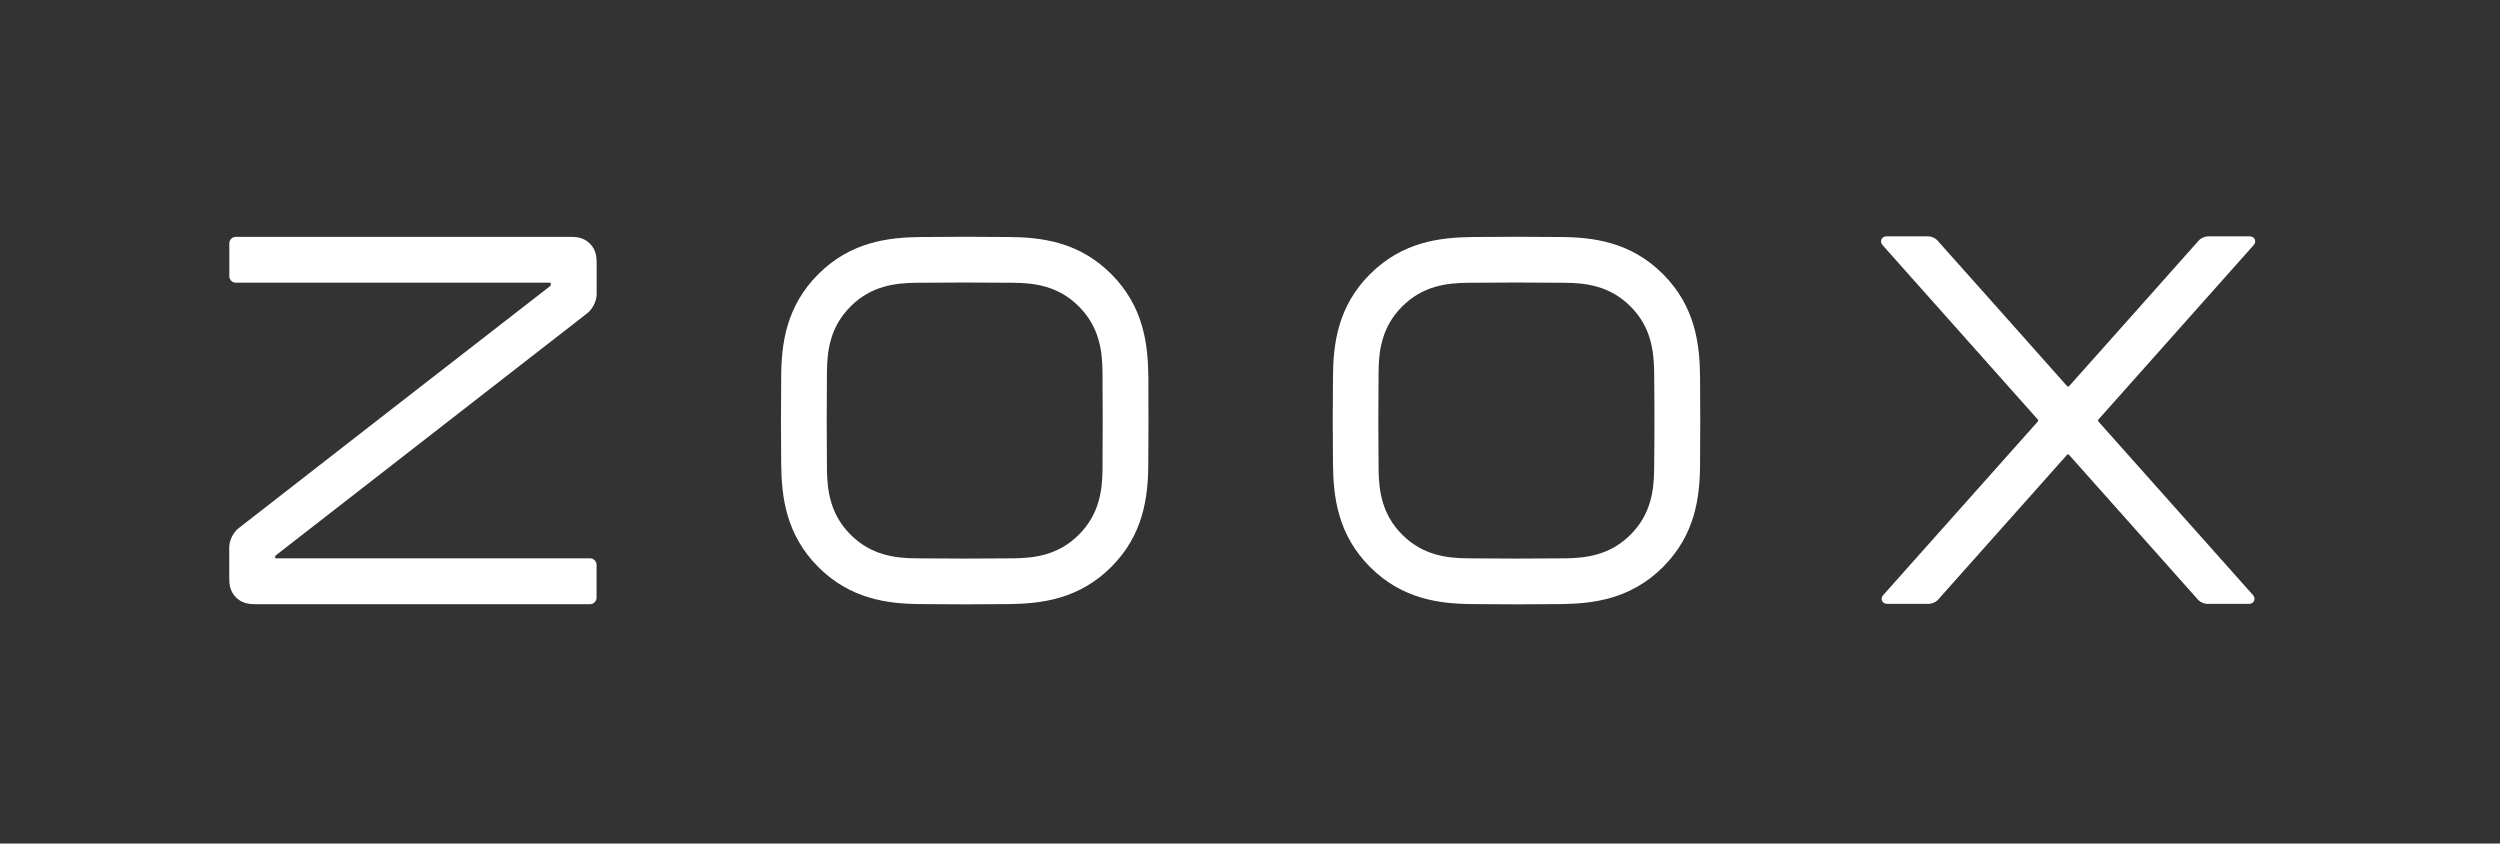
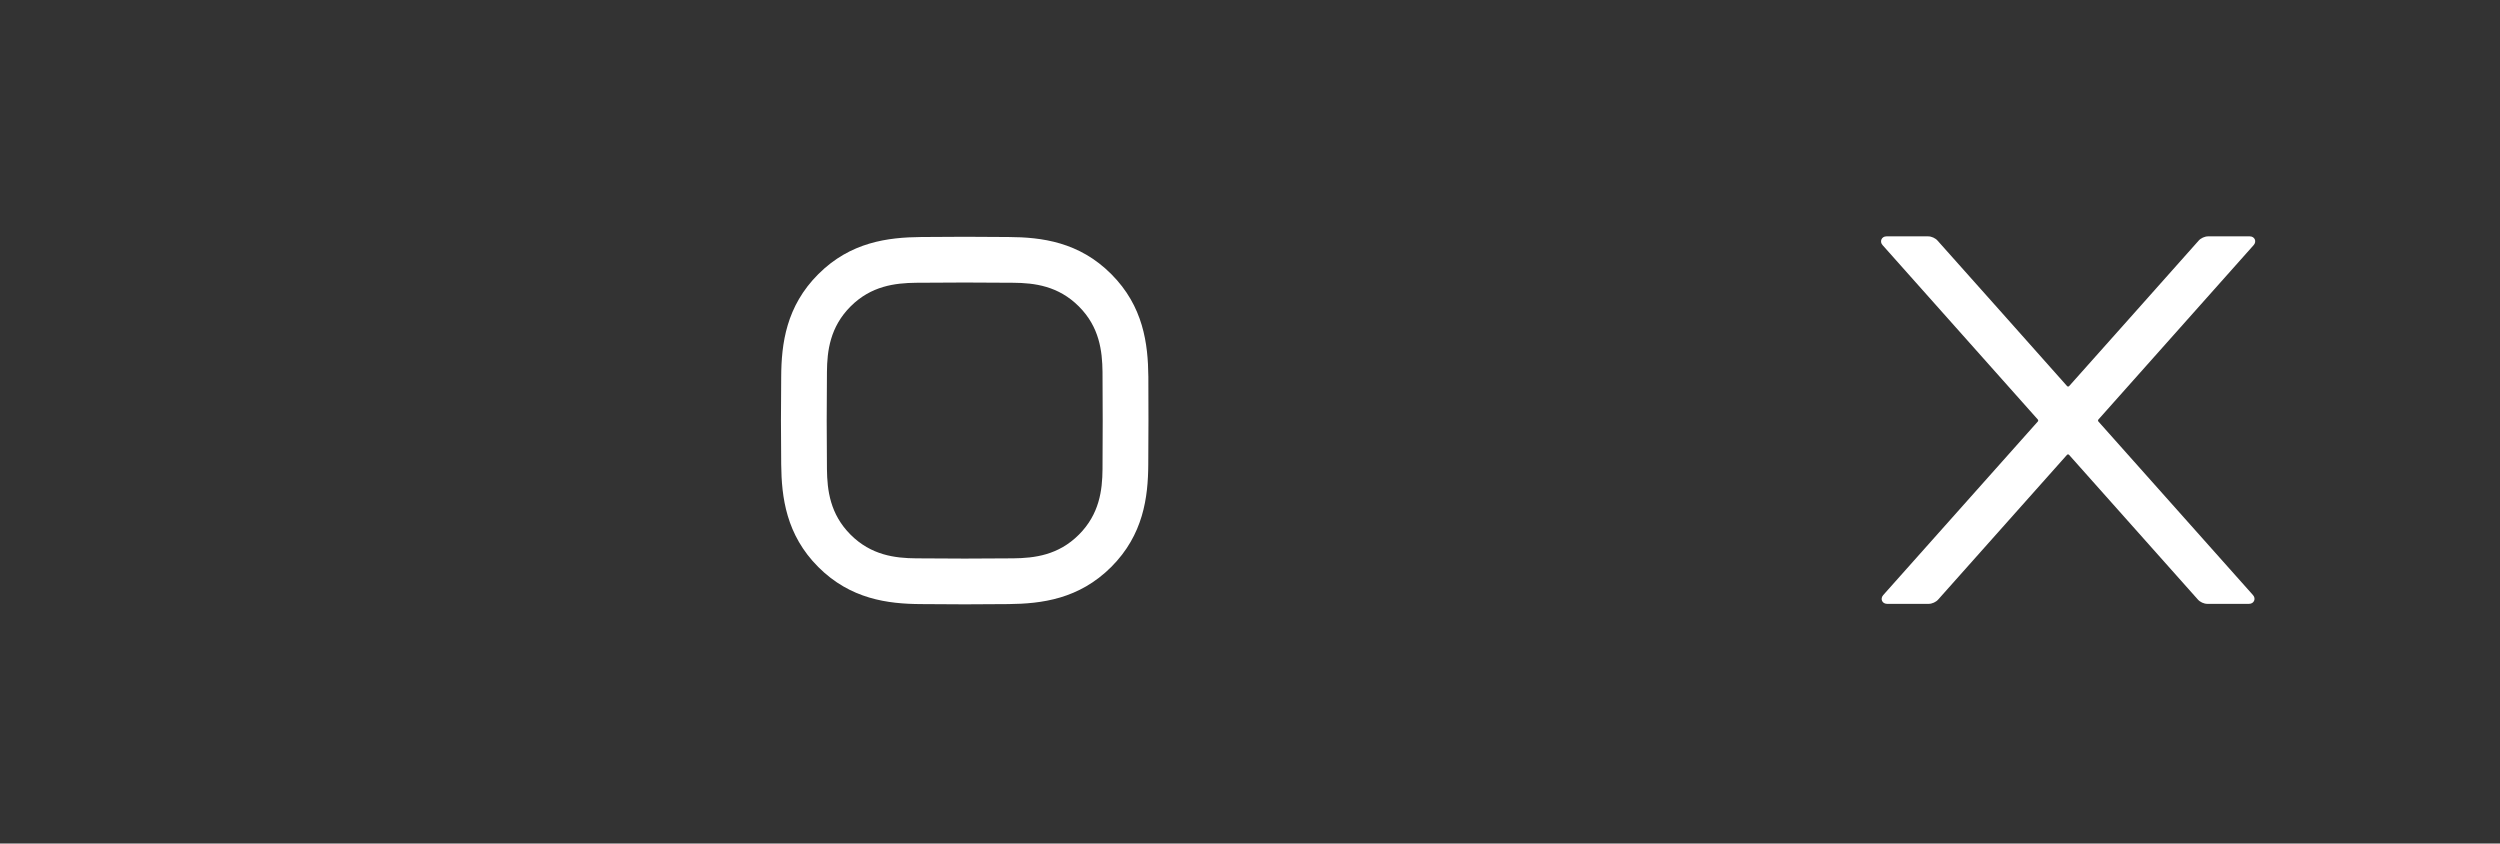
<svg xmlns="http://www.w3.org/2000/svg" id="Logos" x="0px" y="0px" viewBox="0 0 305.46 103.07" style="enable-background:new 0 0 305.46 103.07;" xml:space="preserve">
  <rect x="0" y="0" width="305.46" height="103.07" fill="#333333" stroke="none" />
  <style type="text/css">	.st0{fill:#FFFFFF;}</style>
  <g id="Zoox">
-     <path class="st0" d="M207.72,46.04c-0.04-4.04-0.6-8.61-4.53-12.55c-3.93-3.93-8.51-4.51-12.55-4.53c-3.54-0.04-7.17-0.04-10.69,0  c-4.04,0.04-8.61,0.6-12.55,4.53s-4.51,8.51-4.53,12.55c-0.04,3.54-0.04,7.17,0,10.69c0.04,4.04,0.6,8.61,4.53,12.55  c3.93,3.93,8.51,4.51,12.55,4.53c3.54,0.04,7.17,0.04,10.69,0c4.04-0.04,8.61-0.6,12.55-4.53c3.93-3.93,4.51-8.51,4.53-12.55  C207.75,53.21,207.75,49.57,207.72,46.04z M202.11,57.32c-0.02,2.59-0.38,5.5-2.89,8.01c-2.51,2.51-5.42,2.86-8.01,2.89  c-3.91,0.04-7.96,0.04-11.87,0c-2.59-0.02-5.5-0.38-8.01-2.89c-2.51-2.51-2.86-5.42-2.89-8.01c-0.04-3.91-0.04-7.96,0-11.87  c0.02-2.59,0.38-5.5,2.89-8.01c2.51-2.51,5.42-2.86,8.01-2.89c3.91-0.04,7.96-0.04,11.87,0c2.59,0.02,5.5,0.38,8.01,2.89  c2.51,2.51,2.86,5.42,2.89,8.01C202.16,49.36,202.16,53.41,202.11,57.32z" />
    <path class="st0" d="M140.31,46.04c-0.04-4.04-0.6-8.61-4.53-12.55c-3.93-3.94-8.51-4.51-12.55-4.53c-3.54-0.04-7.17-0.04-10.69,0  c-4.04,0.04-8.61,0.6-12.55,4.53S95.47,42,95.45,46.04c-0.04,3.54-0.04,7.17,0,10.69c0.04,4.04,0.6,8.61,4.53,12.55  c3.93,3.93,8.51,4.51,12.55,4.53c3.54,0.04,7.17,0.04,10.69,0c4.04-0.04,8.61-0.6,12.55-4.53c3.93-3.93,4.51-8.51,4.53-12.55  C140.33,53.21,140.33,49.57,140.31,46.04z M134.71,57.32c-0.02,2.59-0.38,5.5-2.89,8.01c-2.51,2.51-5.42,2.86-8.01,2.89  c-3.91,0.04-7.96,0.04-11.87,0c-2.59-0.02-5.5-0.38-8.01-2.89c-2.51-2.51-2.86-5.42-2.89-8.01c-0.04-3.91-0.04-7.96,0-11.87  c0.02-2.59,0.38-5.5,2.89-8.01c2.51-2.51,5.42-2.86,8.01-2.89c3.91-0.04,7.96-0.04,11.87,0c2.59,0.02,5.5,0.38,8.01,2.89  c2.51,2.51,2.86,5.42,2.89,8.01C134.74,49.36,134.74,53.41,134.71,57.32z" />
    <path class="st0" d="M33.62,68.1c0-0.01,0-0.04,0-0.05" />
-     <path class="st0" d="M33.62,68.04c0-0.08,0.04-0.16,0.1-0.2c12.69-9.86,25.37-19.71,38.05-29.58c0.65-0.52,1.13-1.49,1.13-2.32  c0-1.27,0-2.56,0-3.85c0-0.75-0.1-1.6-0.83-2.33c-0.72-0.72-1.58-0.82-2.33-0.82c-13.65,0-27.3,0-40.94,0  c-0.41,0-0.78,0.36-0.78,0.78c0,1.35,0,2.69,0,4.04c0,0.41,0.36,0.78,0.78,0.78c12.79,0,25.58,0,38.37,0  c0.07,0,0.13,0.06,0.13,0.13v0.1c0,0.08-0.04,0.16-0.1,0.2C54.5,44.82,41.82,54.68,29.14,64.55c-0.65,0.52-1.13,1.49-1.13,2.32  c0,1.27,0,2.54,0,3.8c0,0.75,0.1,1.6,0.83,2.33c0.72,0.72,1.58,0.82,2.33,0.82c13.65,0,27.3,0,40.94,0c0.41,0,0.78-0.36,0.78-0.78  c0-1.35,0-2.69,0-4.04c0-0.41-0.36-0.78-0.78-0.78c-12.79,0-25.58,0-38.37,0c-0.07,0-0.13-0.06-0.13-0.13" />
    <path class="st0" d="M230.1,72.71c6.3-7.07,12.59-14.14,18.89-21.21c0.06-0.06,0.06-0.17,0-0.24c-6.32-7.11-12.65-14.2-18.97-21.31  c-0.4-0.44-0.12-1.07,0.47-1.07c1.71,0,3.4,0,5.11,0c0.4,0,0.88,0.22,1.14,0.52c5.28,5.93,10.56,11.84,15.82,17.77  c0.07,0.08,0.19,0.08,0.26,0c5.28-5.93,10.56-11.84,15.82-17.77c0.26-0.3,0.75-0.52,1.14-0.52c1.71,0,3.4,0,5.11,0  c0.59,0,0.88,0.61,0.47,1.07c-6.32,7.11-12.65,14.2-18.97,21.31c-0.06,0.06-0.06,0.17,0,0.24c6.3,7.07,12.59,14.14,18.89,21.21  c0.4,0.44,0.12,1.07-0.48,1.07c-1.71,0-3.4,0-5.11,0c-0.4,0-0.88-0.22-1.14-0.52c-5.24-5.89-10.5-11.78-15.74-17.68  c-0.07-0.08-0.19-0.08-0.26,0c-5.24,5.89-10.5,11.78-15.74,17.68c-0.26,0.3-0.75,0.52-1.14,0.52c-1.71,0-3.4,0-5.11,0  C229.96,73.77,229.7,73.16,230.1,72.71z" />
  </g>
</svg>